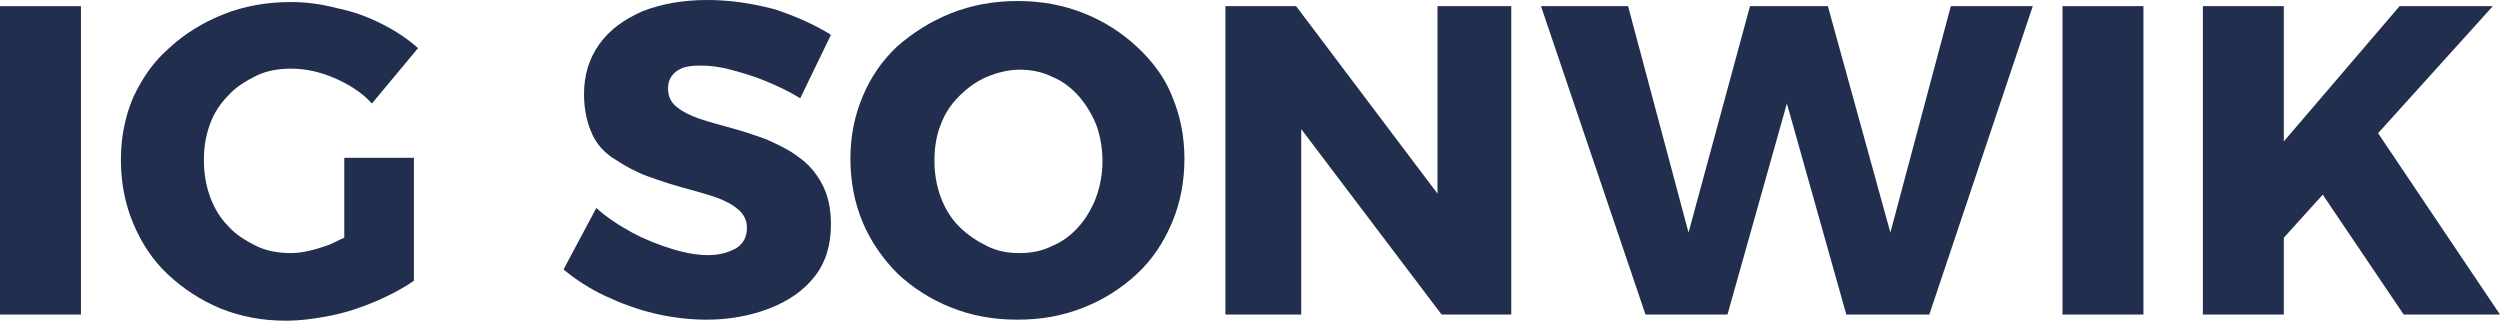
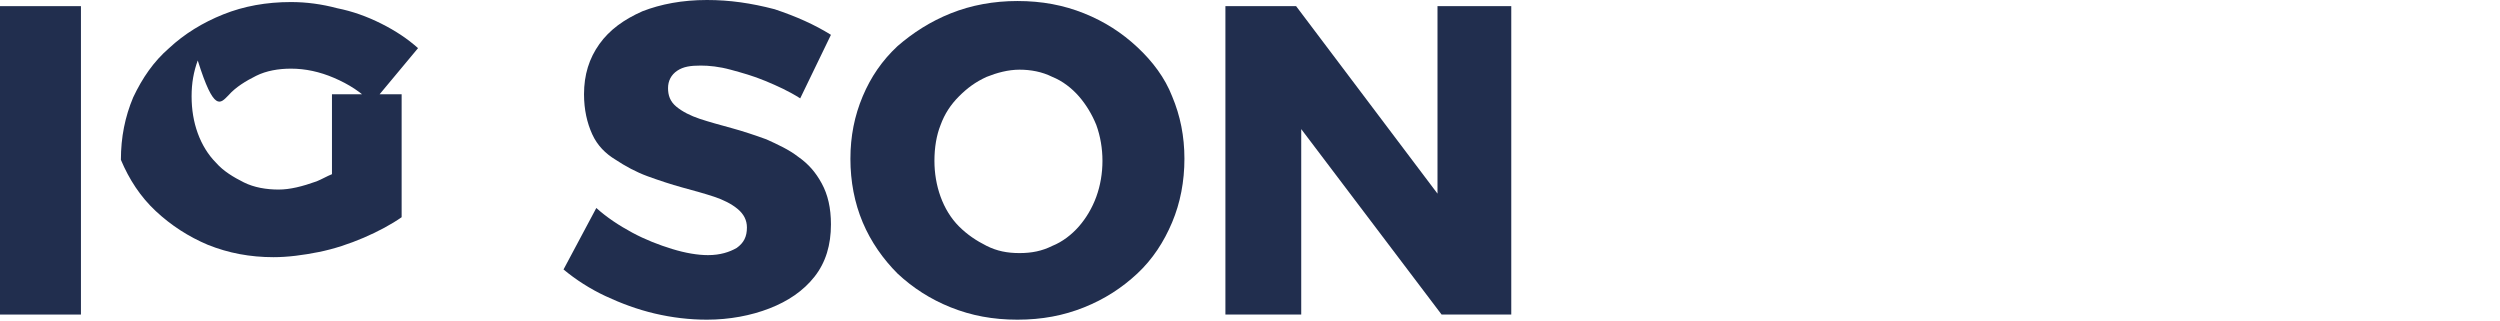
<svg xmlns="http://www.w3.org/2000/svg" version="1.1" id="Ebene_1" x="0px" y="0px" viewBox="0 0 244 31.3" style="enable-background:new 0 0 244 31.3;" xml:space="preserve">
  <style type="text/css">
	.st0{fill:#212E4E;}
</style>
  <g>
    <rect y="0.6" class="st0" width="7.9" height="30.1" />
-     <path class="st0" d="M22.3,9.3C23,8.5,24,7.9,25,7.4s2.2-0.7,3.4-0.7c1.4,0,2.8,0.3,4.2,0.9c1.4,0.6,2.7,1.4,3.7,2.5l4.5-5.4   c-1-0.9-2.2-1.7-3.6-2.4c-1.4-0.7-2.8-1.2-4.3-1.5c-1.5-0.4-3-0.6-4.5-0.6c-2.4,0-4.6,0.4-6.6,1.2S18,3.3,16.5,4.7   C15,6,13.9,7.6,13,9.5c-0.8,1.9-1.2,3.9-1.2,6.1s0.4,4.3,1.2,6.2c0.8,1.9,1.9,3.6,3.4,5s3.2,2.5,5.1,3.3c2,0.8,4.1,1.2,6.4,1.2   c1.4,0,2.9-0.2,4.4-0.5s3-0.8,4.4-1.4s2.7-1.3,3.7-2v-12h-6.8v7.8c-0.5,0.2-1,0.5-1.5,0.7c-1.4,0.5-2.6,0.8-3.7,0.8   c-1.2,0-2.4-0.2-3.4-0.7s-2-1.1-2.7-1.9c-0.8-0.8-1.4-1.8-1.8-2.9s-0.6-2.3-0.6-3.6s0.2-2.4,0.6-3.5C20.9,11,21.5,10.1,22.3,9.3z" />
+     <path class="st0" d="M22.3,9.3C23,8.5,24,7.9,25,7.4s2.2-0.7,3.4-0.7c1.4,0,2.8,0.3,4.2,0.9c1.4,0.6,2.7,1.4,3.7,2.5l4.5-5.4   c-1-0.9-2.2-1.7-3.6-2.4c-1.4-0.7-2.8-1.2-4.3-1.5c-1.5-0.4-3-0.6-4.5-0.6c-2.4,0-4.6,0.4-6.6,1.2S18,3.3,16.5,4.7   C15,6,13.9,7.6,13,9.5c-0.8,1.9-1.2,3.9-1.2,6.1c0.8,1.9,1.9,3.6,3.4,5s3.2,2.5,5.1,3.3c2,0.8,4.1,1.2,6.4,1.2   c1.4,0,2.9-0.2,4.4-0.5s3-0.8,4.4-1.4s2.7-1.3,3.7-2v-12h-6.8v7.8c-0.5,0.2-1,0.5-1.5,0.7c-1.4,0.5-2.6,0.8-3.7,0.8   c-1.2,0-2.4-0.2-3.4-0.7s-2-1.1-2.7-1.9c-0.8-0.8-1.4-1.8-1.8-2.9s-0.6-2.3-0.6-3.6s0.2-2.4,0.6-3.5C20.9,11,21.5,10.1,22.3,9.3z" />
    <path class="st0" d="M77.9,15.3c-0.9-0.7-2-1.2-3.1-1.7c-1.1-0.4-2.3-0.8-3.4-1.1s-2.2-0.6-3.1-0.9c-0.9-0.3-1.7-0.7-2.3-1.2   c-0.6-0.5-0.8-1.1-0.8-1.8s0.3-1.3,0.9-1.7c0.6-0.4,1.3-0.5,2.3-0.5c0.8,0,1.8,0.1,2.9,0.4s2.2,0.6,3.4,1.1c1.2,0.5,2.3,1,3.4,1.7   l3-6.2c-1.6-1-3.4-1.8-5.5-2.5C73.3,0.3,71.2,0,69,0c-2.4,0-4.5,0.4-6.3,1.1c-1.8,0.8-3.2,1.8-4.2,3.2S57,7.3,57,9.2   c0,1.5,0.3,2.8,0.8,3.9s1.3,1.9,2.3,2.5c0.9,0.6,2,1.2,3.1,1.6s2.3,0.8,3.4,1.1c1.1,0.3,2.2,0.6,3.1,0.9s1.7,0.7,2.3,1.2   c0.6,0.5,0.9,1.1,0.9,1.8c0,0.9-0.3,1.5-1,2c-0.7,0.4-1.6,0.7-2.8,0.7c-1,0-2.2-0.2-3.5-0.6s-2.6-0.9-3.9-1.6   c-1.3-0.7-2.5-1.5-3.5-2.4l-3.2,6c1.2,1,2.6,1.9,4.1,2.6s3.1,1.3,4.8,1.7c1.7,0.4,3.4,0.6,5.1,0.6c2.2,0,4.3-0.4,6.1-1.1   c1.8-0.7,3.3-1.7,4.4-3.1s1.6-3.1,1.6-5.1c0-1.6-0.3-2.9-0.9-4S78.9,16,77.9,15.3z" />
    <path class="st0" d="M111,4.6c-1.5-1.4-3.2-2.5-5.2-3.3s-4.1-1.2-6.5-1.2c-2.3,0-4.5,0.4-6.5,1.2s-3.7,1.9-5.2,3.2   c-1.5,1.4-2.6,3-3.4,4.9S83,13.3,83,15.5s0.4,4.3,1.2,6.2c0.8,1.9,2,3.6,3.4,5c1.5,1.4,3.2,2.5,5.2,3.3s4.1,1.2,6.5,1.2   s4.5-0.4,6.5-1.2c2-0.8,3.7-1.9,5.2-3.3s2.6-3.1,3.4-5s1.2-4,1.2-6.2s-0.4-4.2-1.2-6.1C113.7,7.6,112.5,6,111,4.6z M107,19.2   c-0.4,1.1-1,2.1-1.7,2.9s-1.6,1.5-2.6,1.9c-1,0.5-2,0.7-3.2,0.7s-2.2-0.2-3.2-0.7s-1.9-1.1-2.7-1.9c-0.8-0.8-1.4-1.8-1.8-2.9   s-0.6-2.3-0.6-3.5c0-1.3,0.2-2.5,0.6-3.5c0.4-1.1,1-2,1.8-2.8s1.6-1.4,2.7-1.9c1-0.4,2.1-0.7,3.2-0.7s2.2,0.2,3.2,0.7   c1,0.4,1.9,1.1,2.6,1.9s1.3,1.8,1.7,2.8c0.4,1.1,0.6,2.3,0.6,3.5S107.4,18.1,107,19.2z" />
    <polygon class="st0" points="140.3,18.9 126.5,0.6 119.6,0.6 119.6,30.7 127,30.7 127,12.6 140.7,30.7 147.5,30.7 147.5,0.6    140.3,0.6  " />
-     <polygon class="st0" points="184.5,22.7 178.4,0.6 170.8,0.6 164.8,22.7 158.9,0.6 150.4,0.6 160.6,30.7 168.6,30.7 174.4,10.1    180.2,30.7 188.3,30.7 198.4,0.6 190.4,0.6  " />
-     <rect x="201.3" y="0.6" class="st0" width="7.9" height="30.1" />
-     <polygon class="st0" points="244,30.7 232.1,13 243.3,0.6 234.2,0.6 222.9,13.8 222.9,0.6 215,0.6 215,30.7 222.9,30.7 222.9,23.2    226.7,19 234.6,30.7  " />
  </g>
</svg>